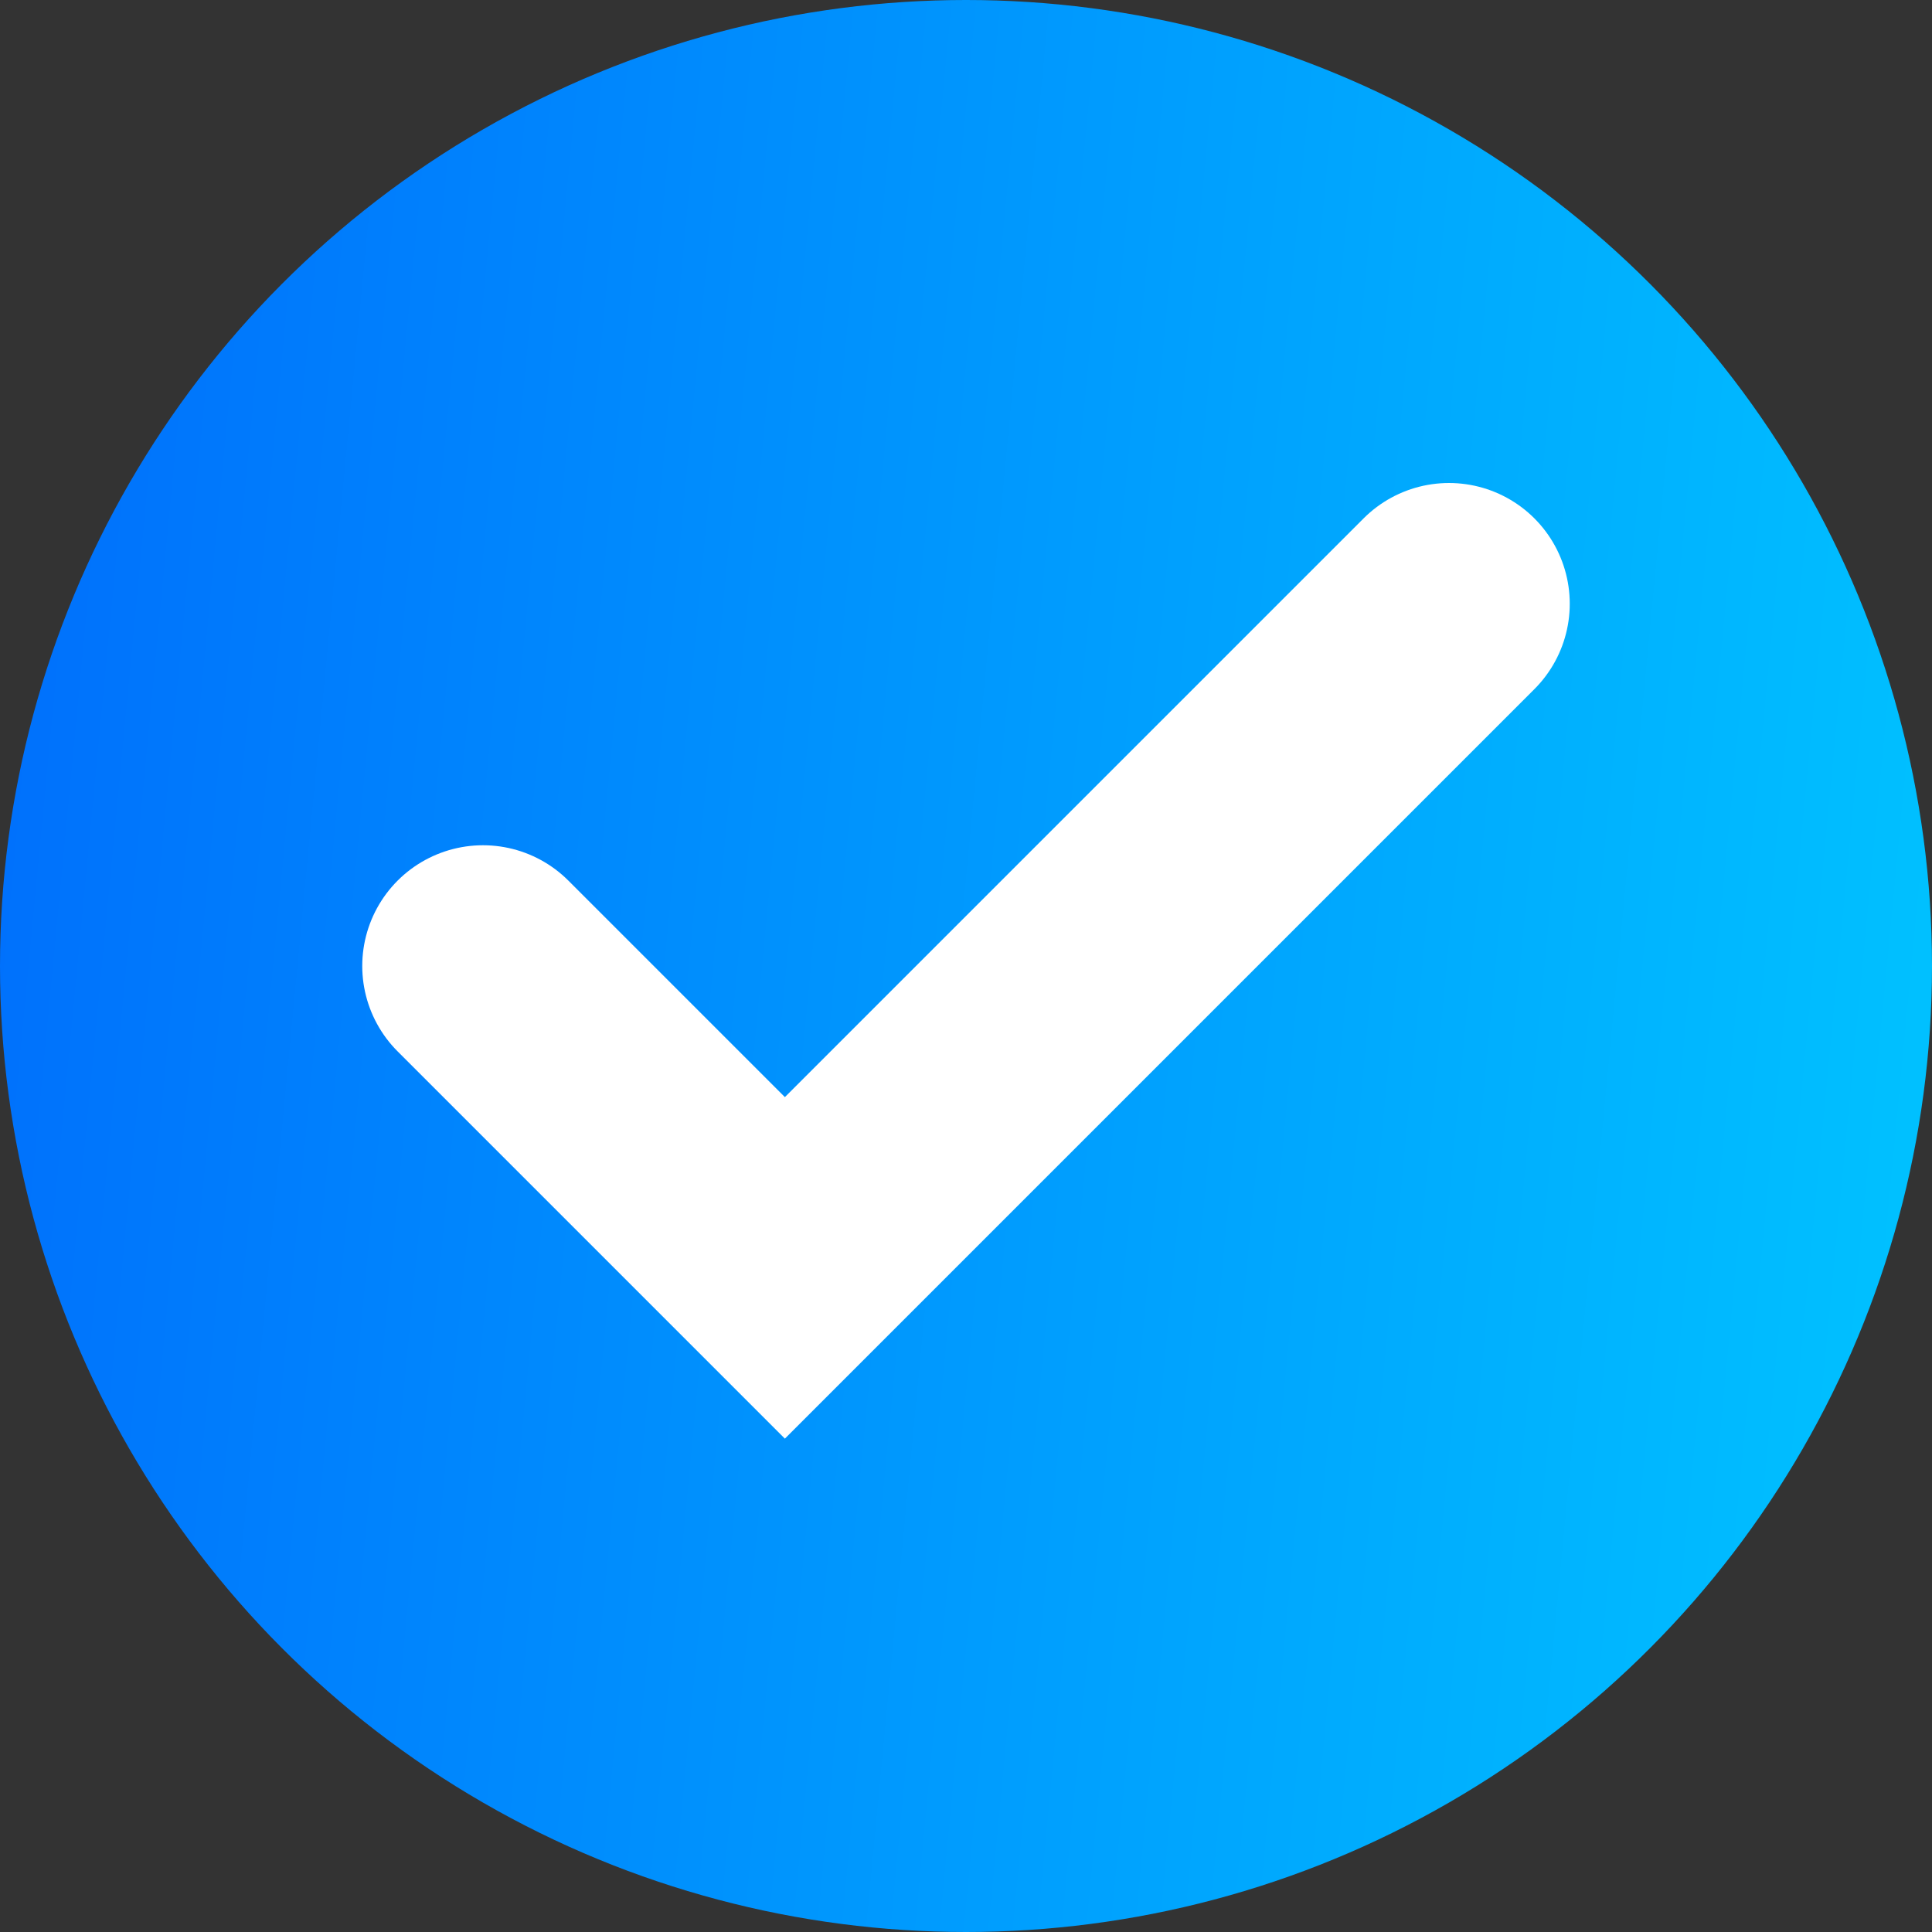
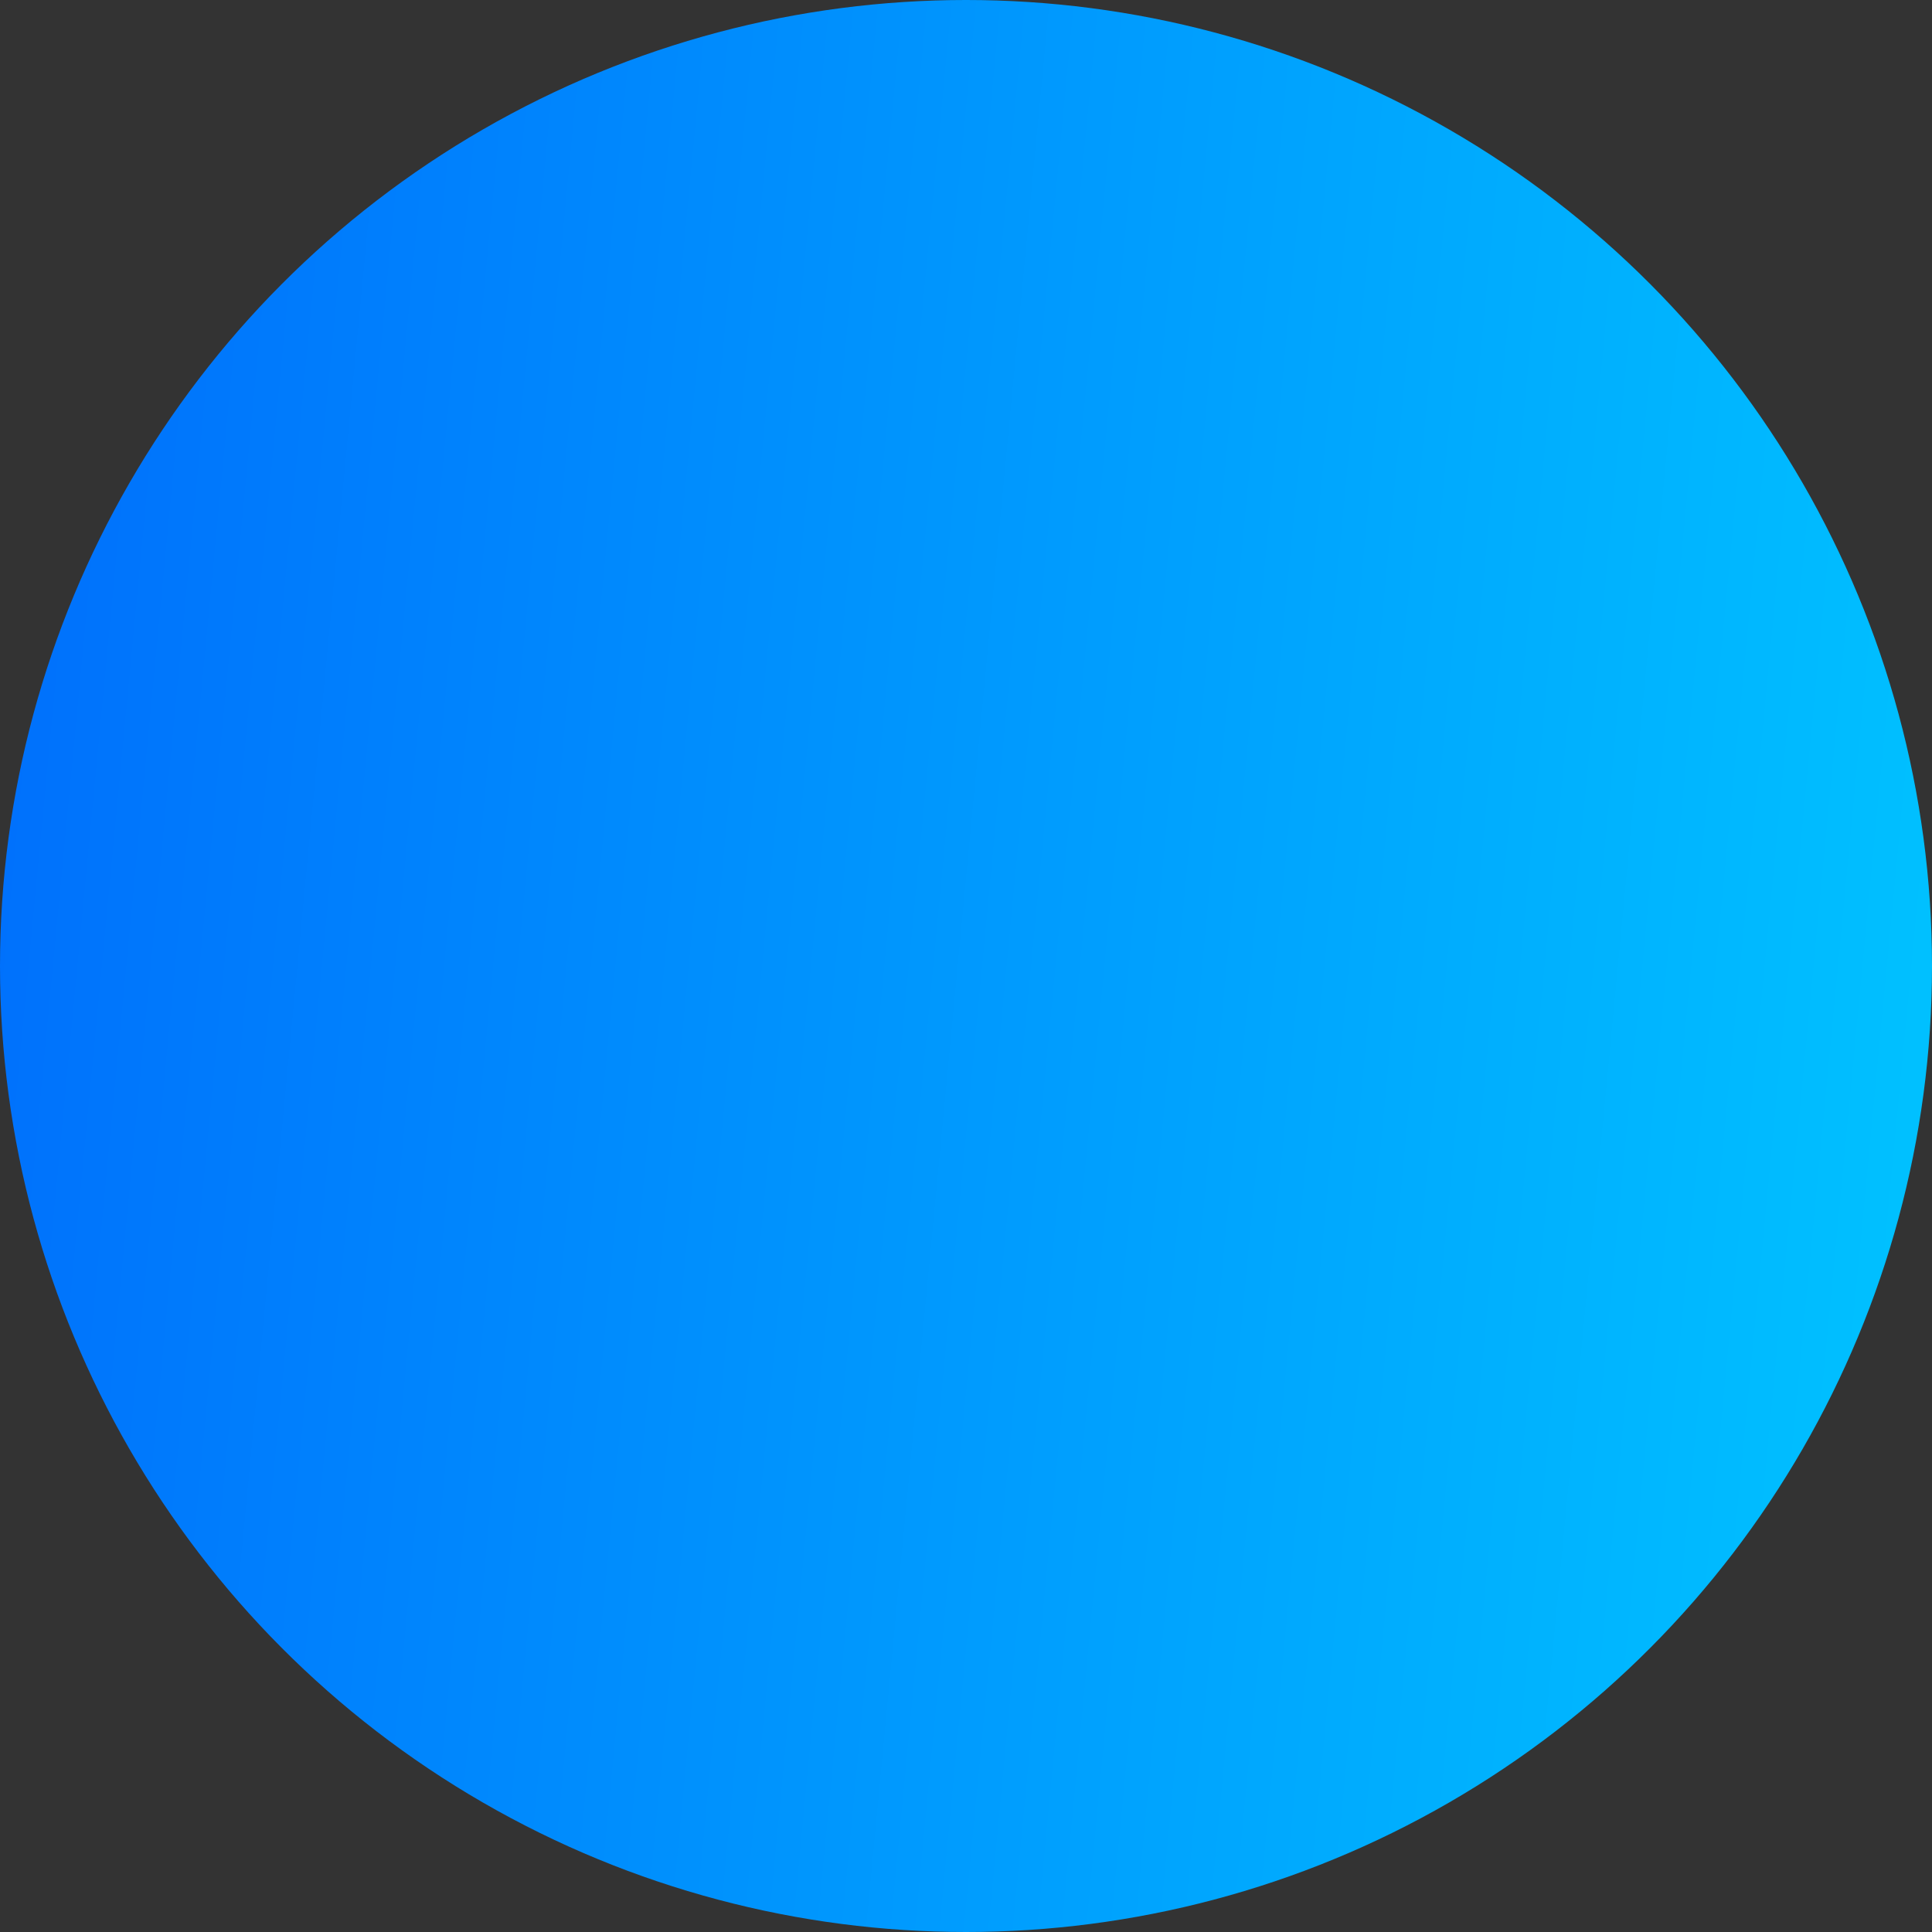
<svg xmlns="http://www.w3.org/2000/svg" width="16" height="16" viewBox="0 0 16 16" fill="none">
  <rect x="0" y="0" width="16" height="16" fill="#333333" stroke="none" />
  <circle cx="8" cy="8" r="8" fill="url(#paint0_linear_5187_6984)" />
-   <path d="M4 8L6.5 10.5L12 5" stroke="white" stroke-width="2" stroke-linecap="round" />
  <defs>
    <linearGradient id="paint0_linear_5187_6984" x1="-2.244" y1="-28.562" x2="19.408" y2="-26.501" gradientUnits="userSpaceOnUse">
      <stop stop-color="#0055FB" />
      <stop offset="1" stop-color="#00C1FF" />
    </linearGradient>
  </defs>
</svg>